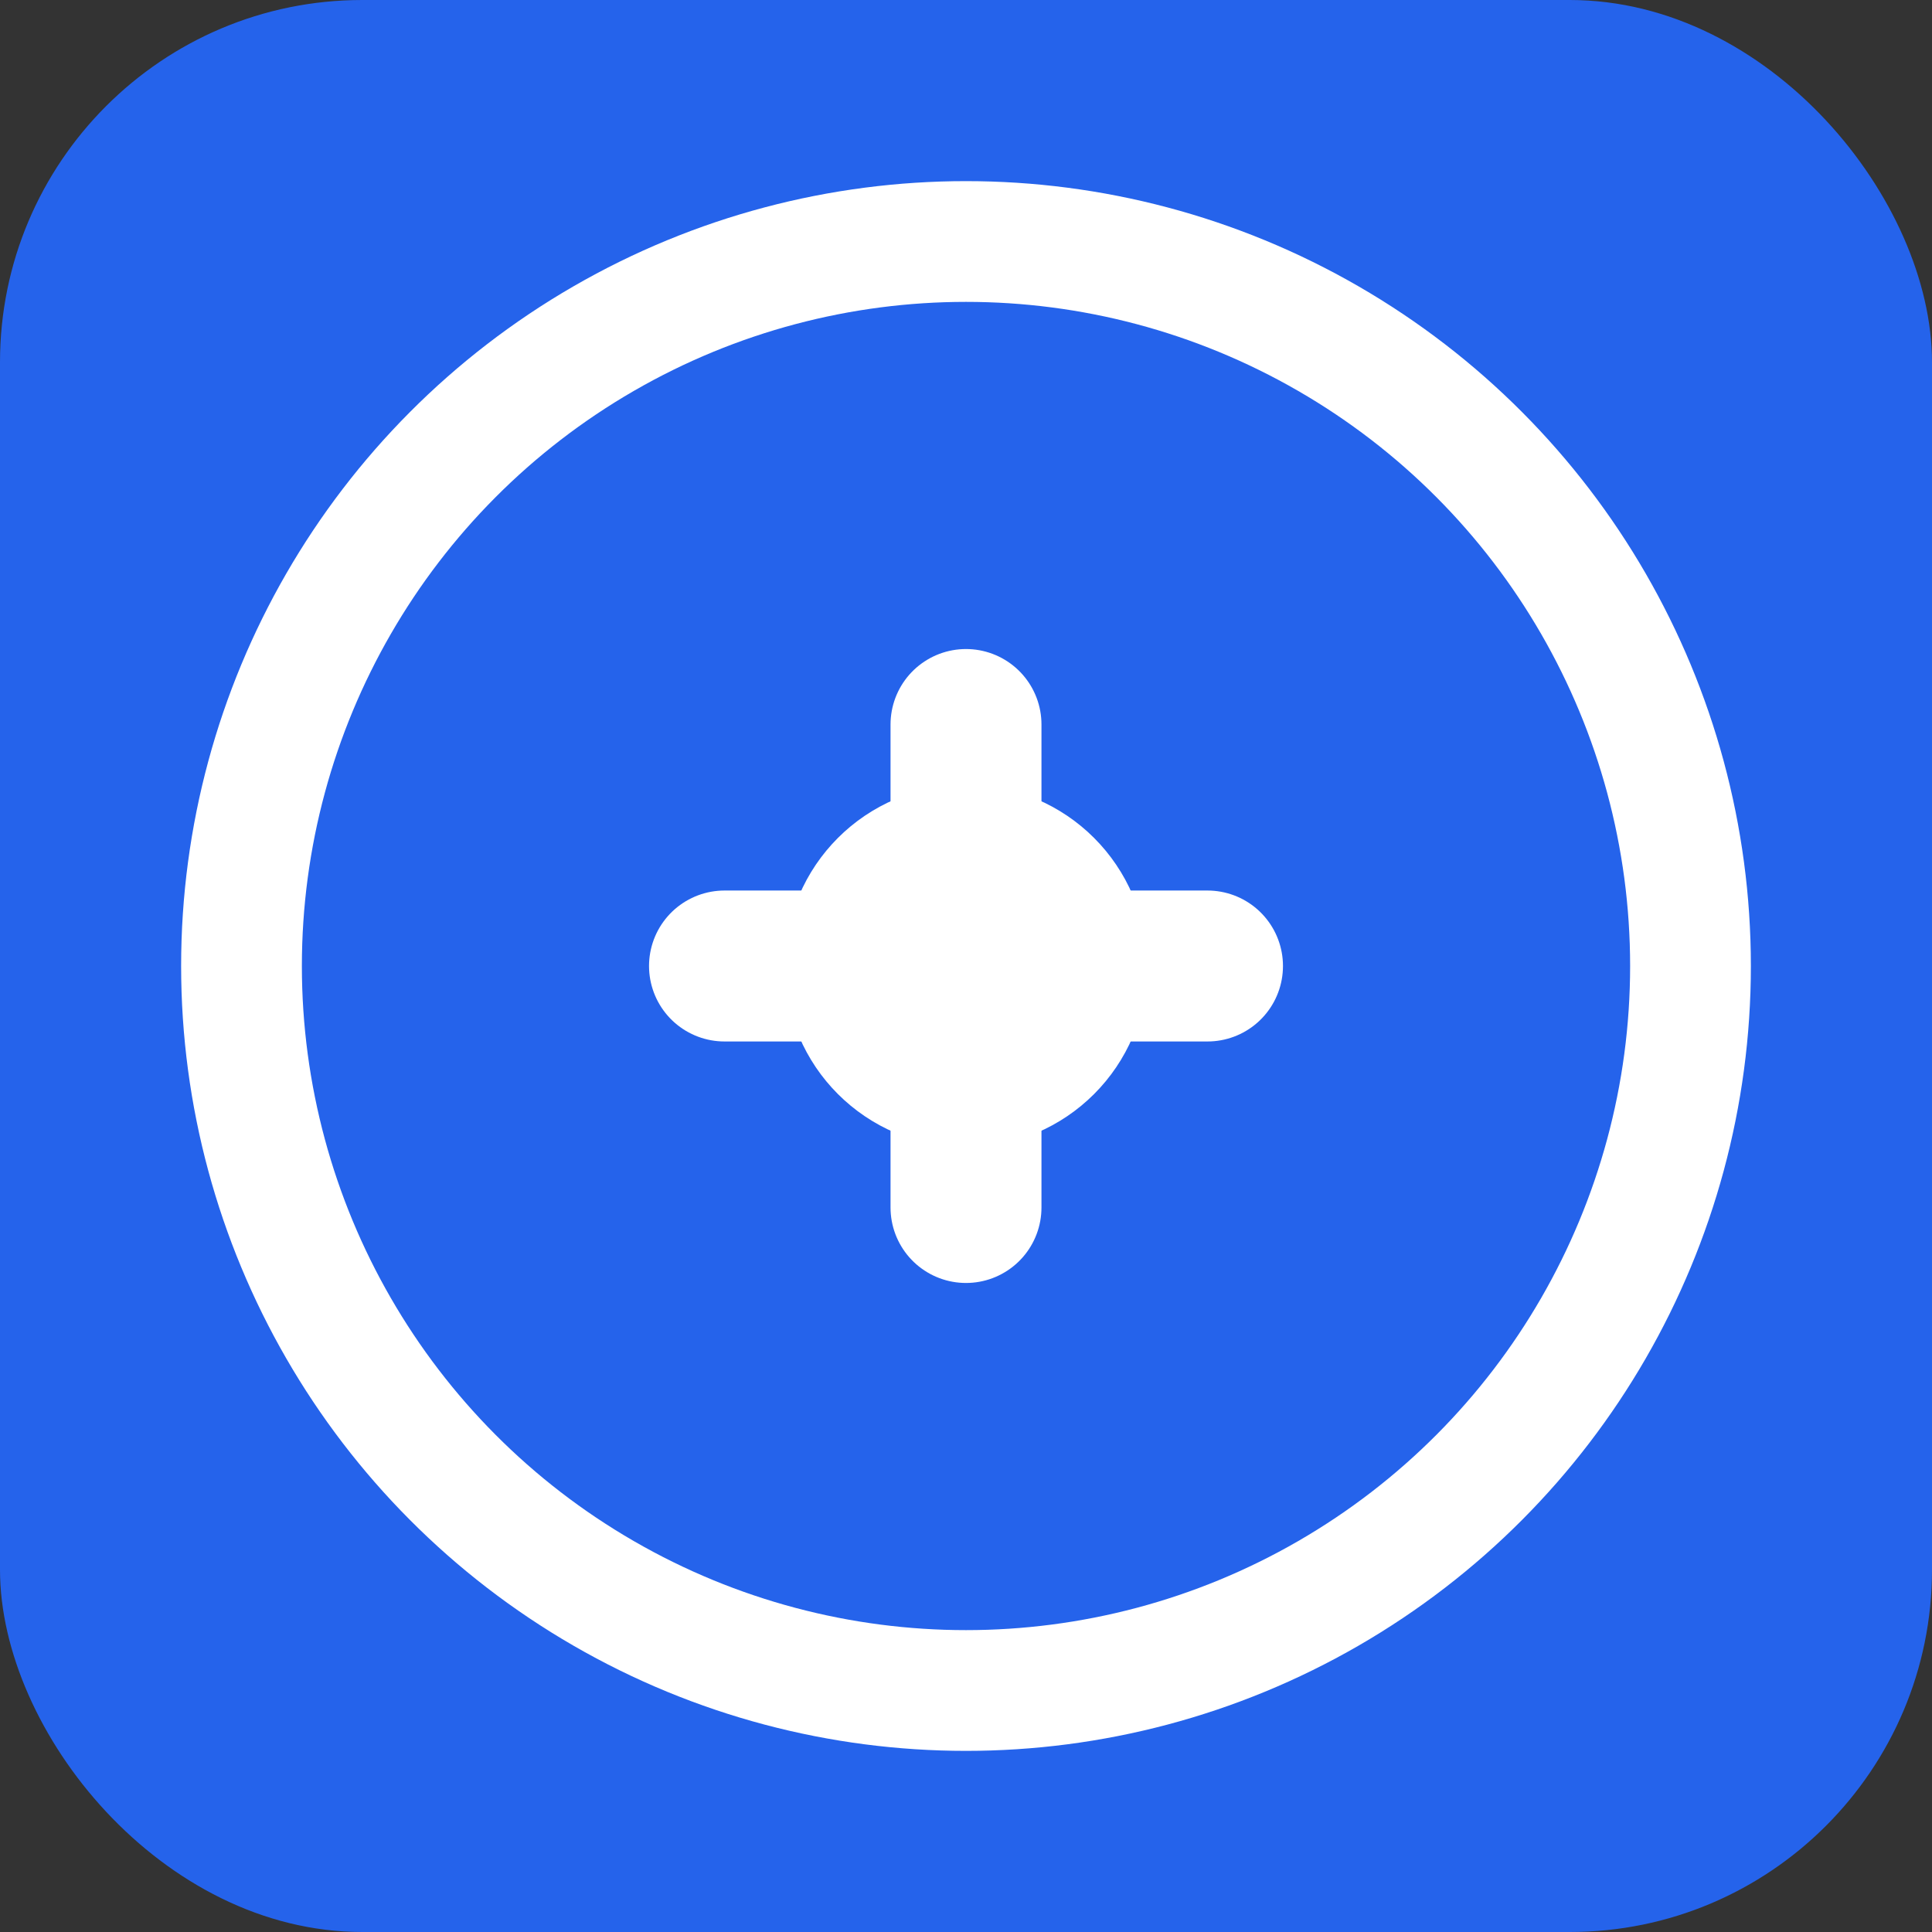
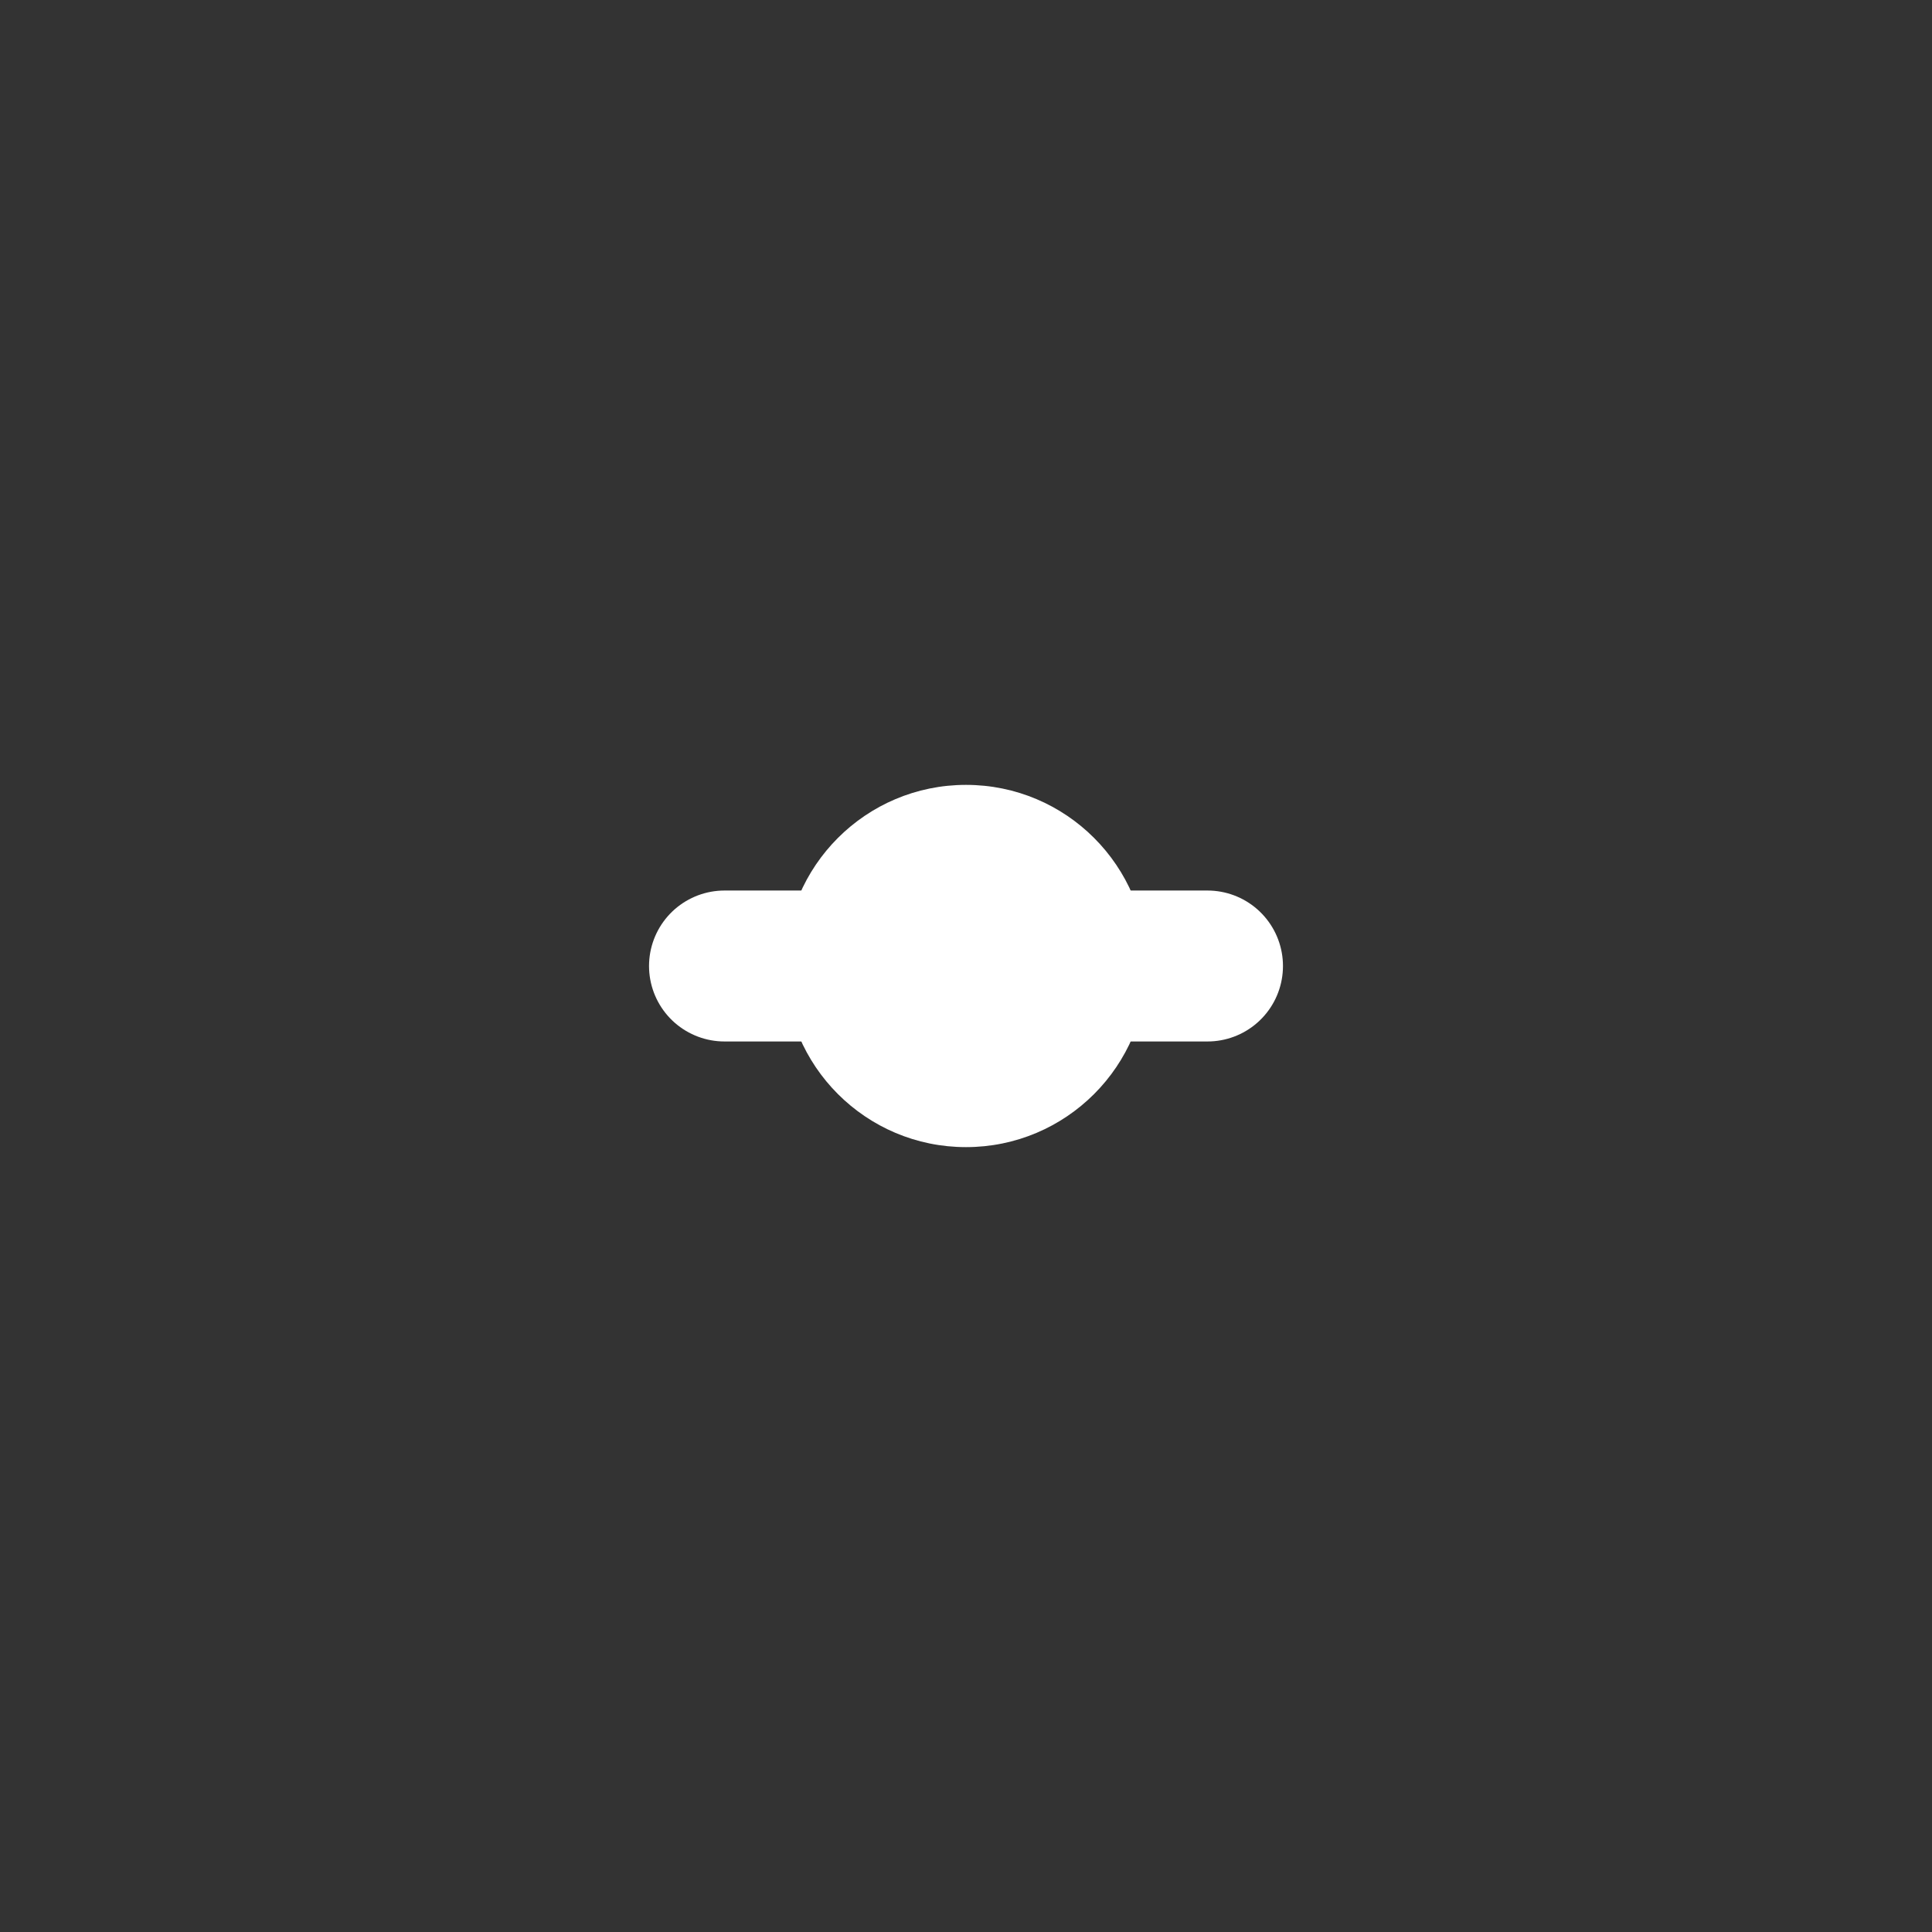
<svg xmlns="http://www.w3.org/2000/svg" viewBox="0 0 32 32" width="32" height="32">
  <rect x="0" y="0" width="32" height="32" fill="#333333" stroke="none" />
-   <rect width="32" height="32" fill="#2563eb" rx="6" />
-   <circle cx="16" cy="16" r="12" fill="none" stroke="#ffffff" stroke-width="2" />
-   <path d="M12 16h8M16 12v8" stroke="#ffffff" stroke-width="2.5" stroke-linecap="round" />
+   <path d="M12 16h8M16 12" stroke="#ffffff" stroke-width="2.5" stroke-linecap="round" />
  <circle cx="16" cy="16" r="3" fill="#ffffff" />
</svg>